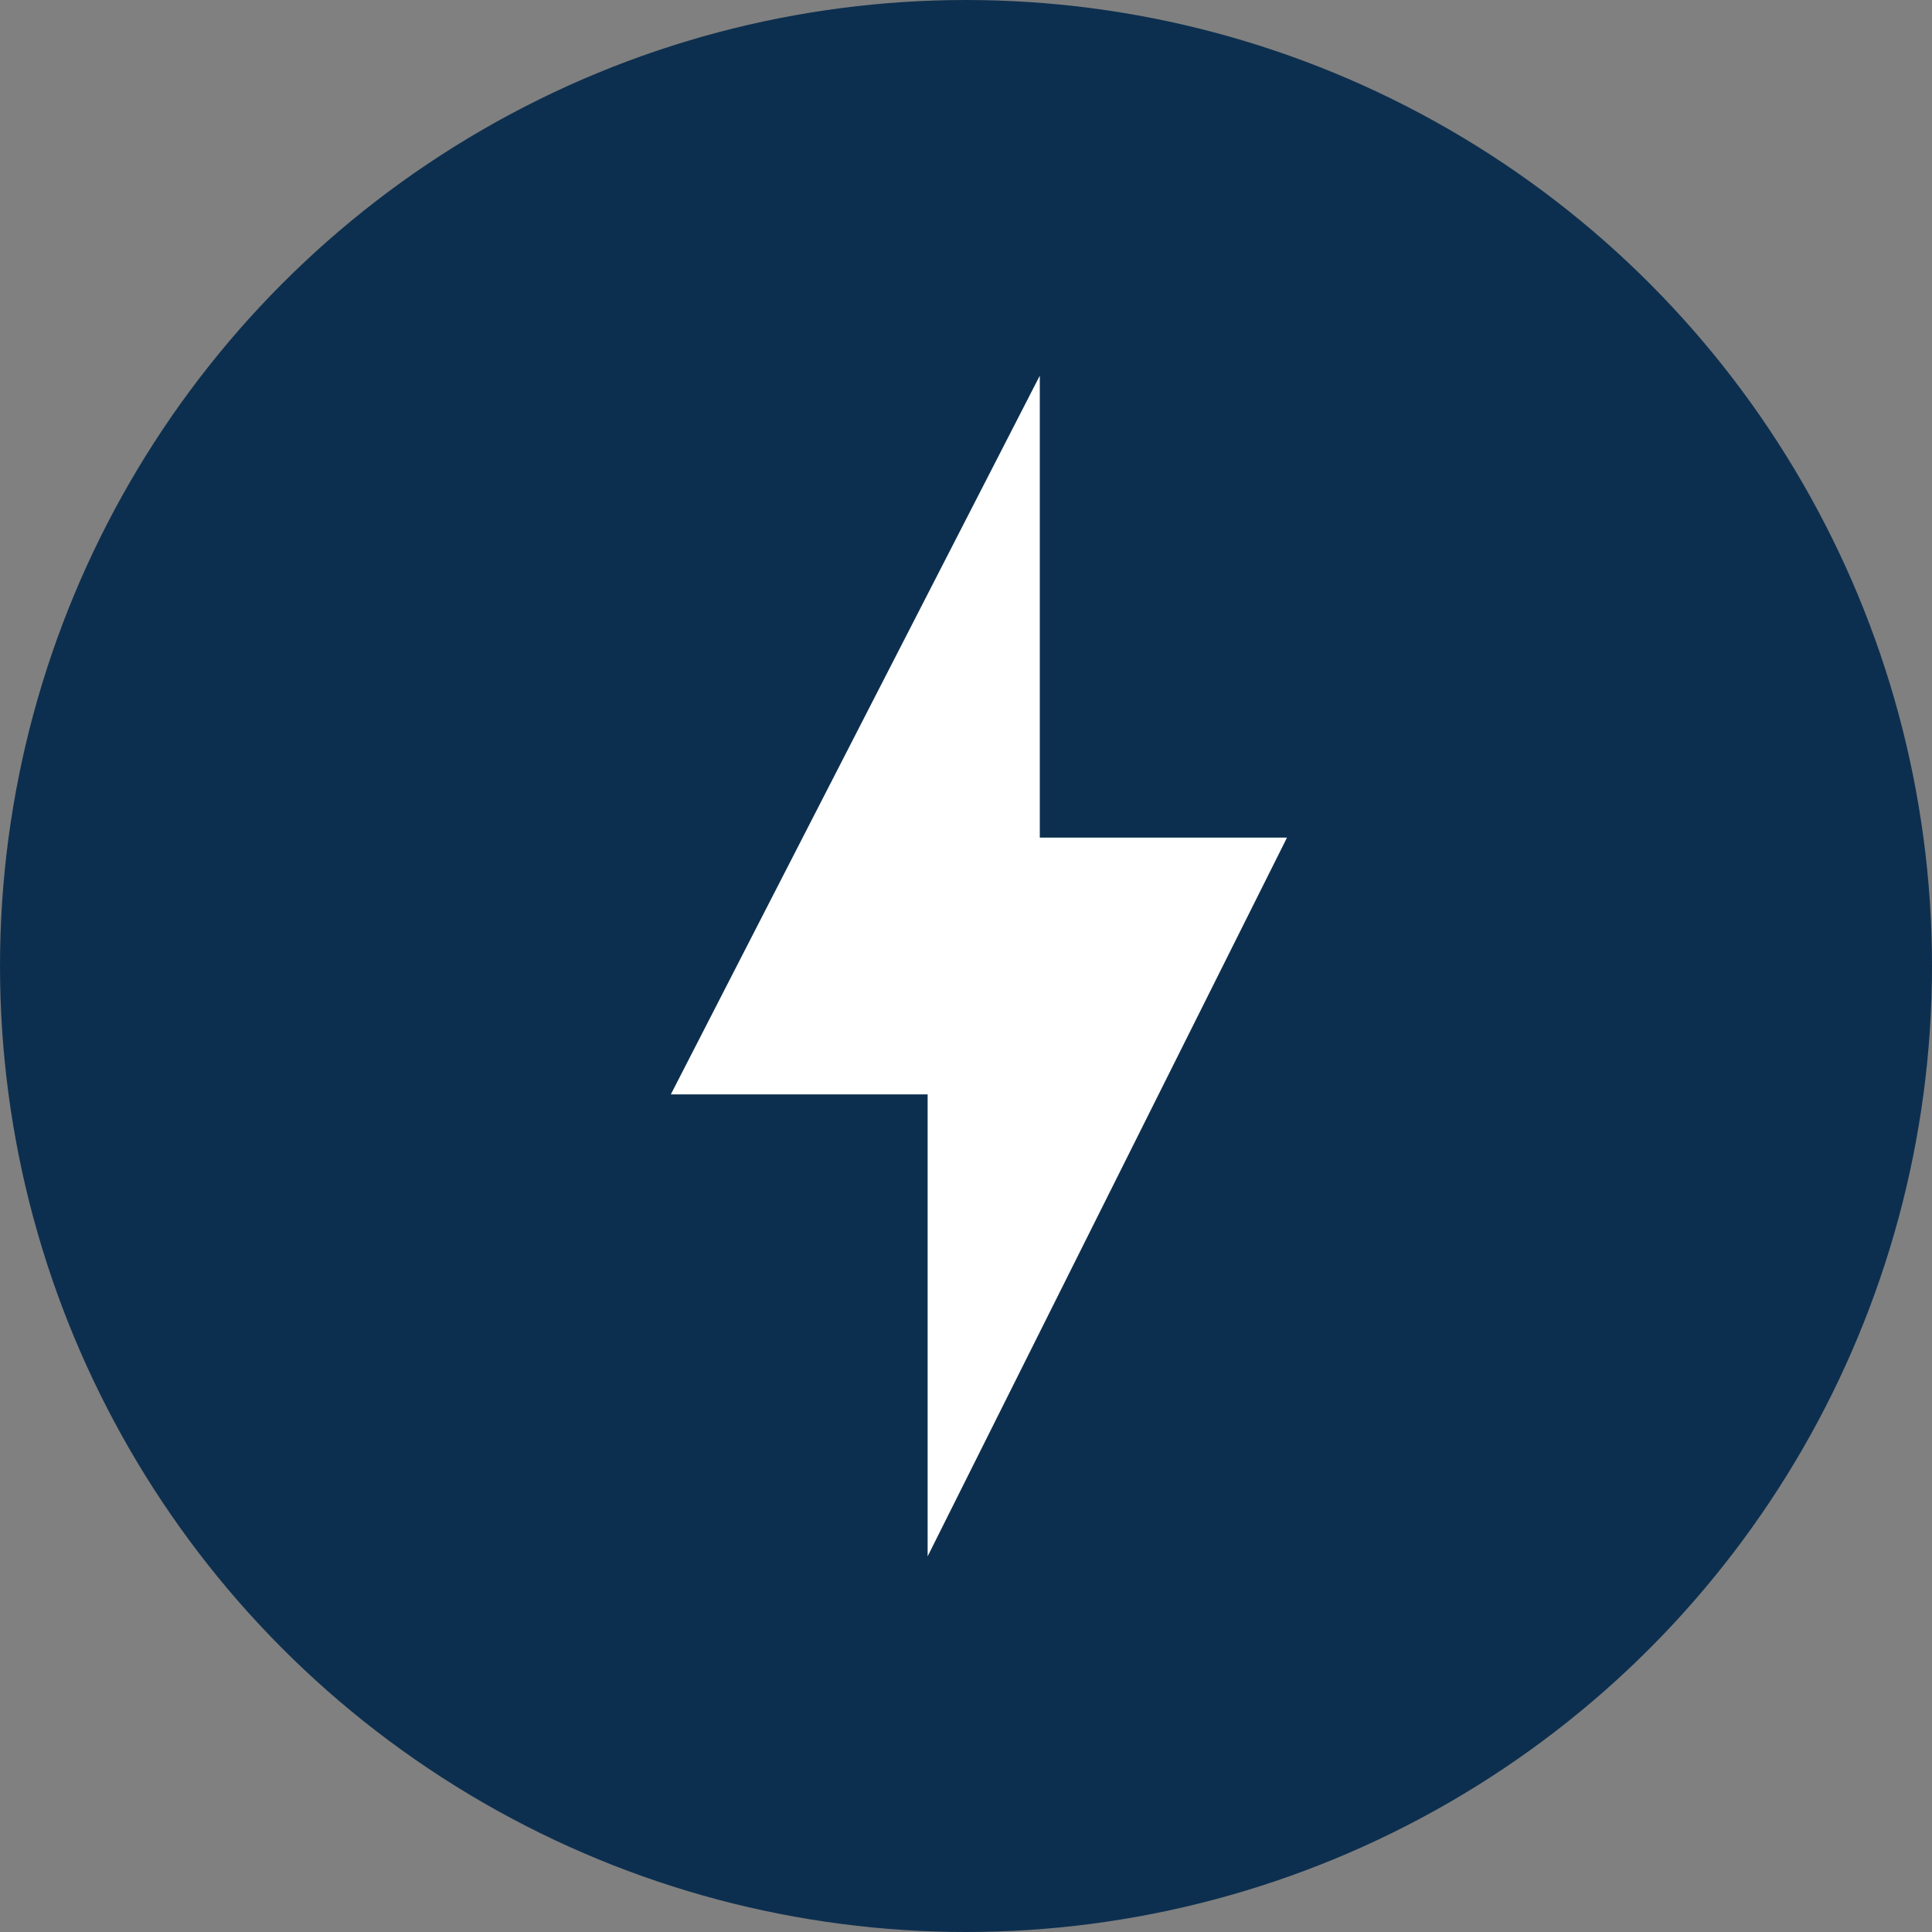
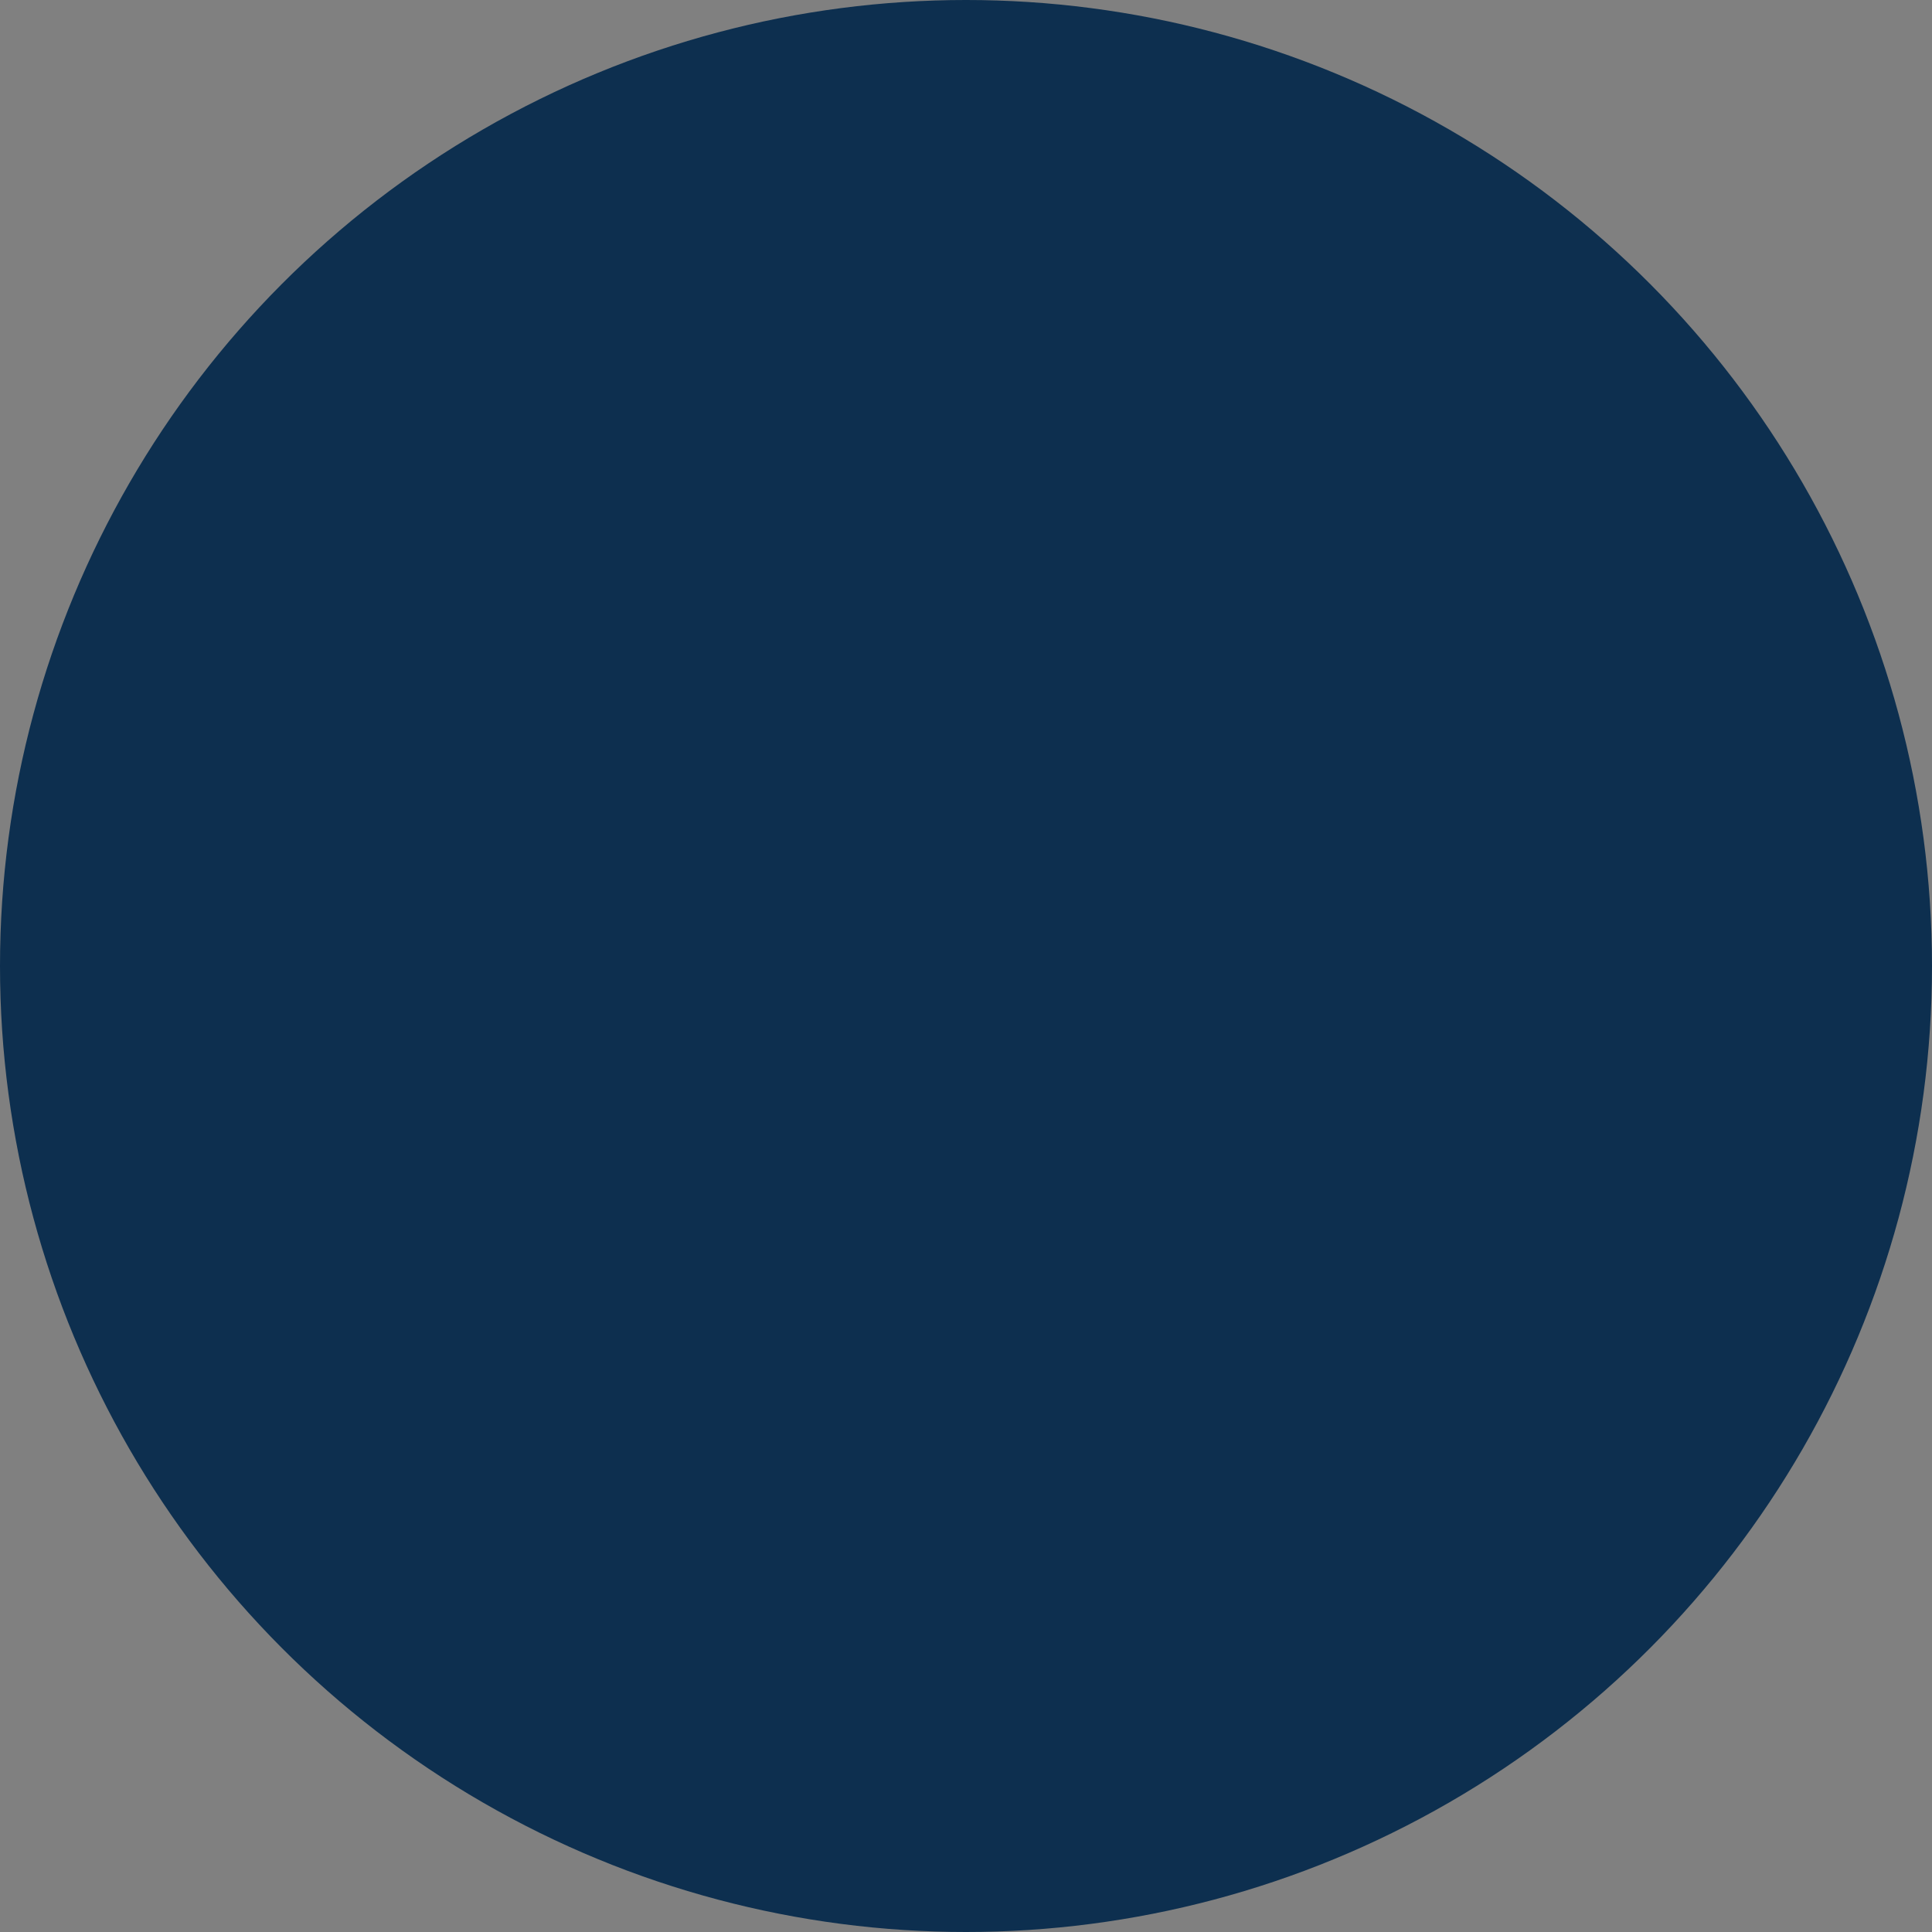
<svg xmlns="http://www.w3.org/2000/svg" width="162" height="162" viewBox="0 0 162 162">
  <rect x="0" y="0" width="162" height="162" fill="#808080" stroke="none" />
  <g id="cricle-impact" transform="translate(-105 -1723)">
    <circle id="Ellipse_11" data-name="Ellipse 11" cx="81" cy="81" r="81" transform="translate(105 1723)" fill="#0D2F4F" />
    <g id="offline_bolt" transform="translate(111.75 1729.75)">
      <path id="Path_847" data-name="Path 847" d="M0,0H148.5V148.5H0Z" fill="none" />
-       <path id="Path_848" data-name="Path 848" d="M60.554,113.271V74.537H39.021L69.959,14.271V53.005H90.687Z" transform="translate(10.479 10.479)" fill="#fff" />
    </g>
  </g>
</svg>